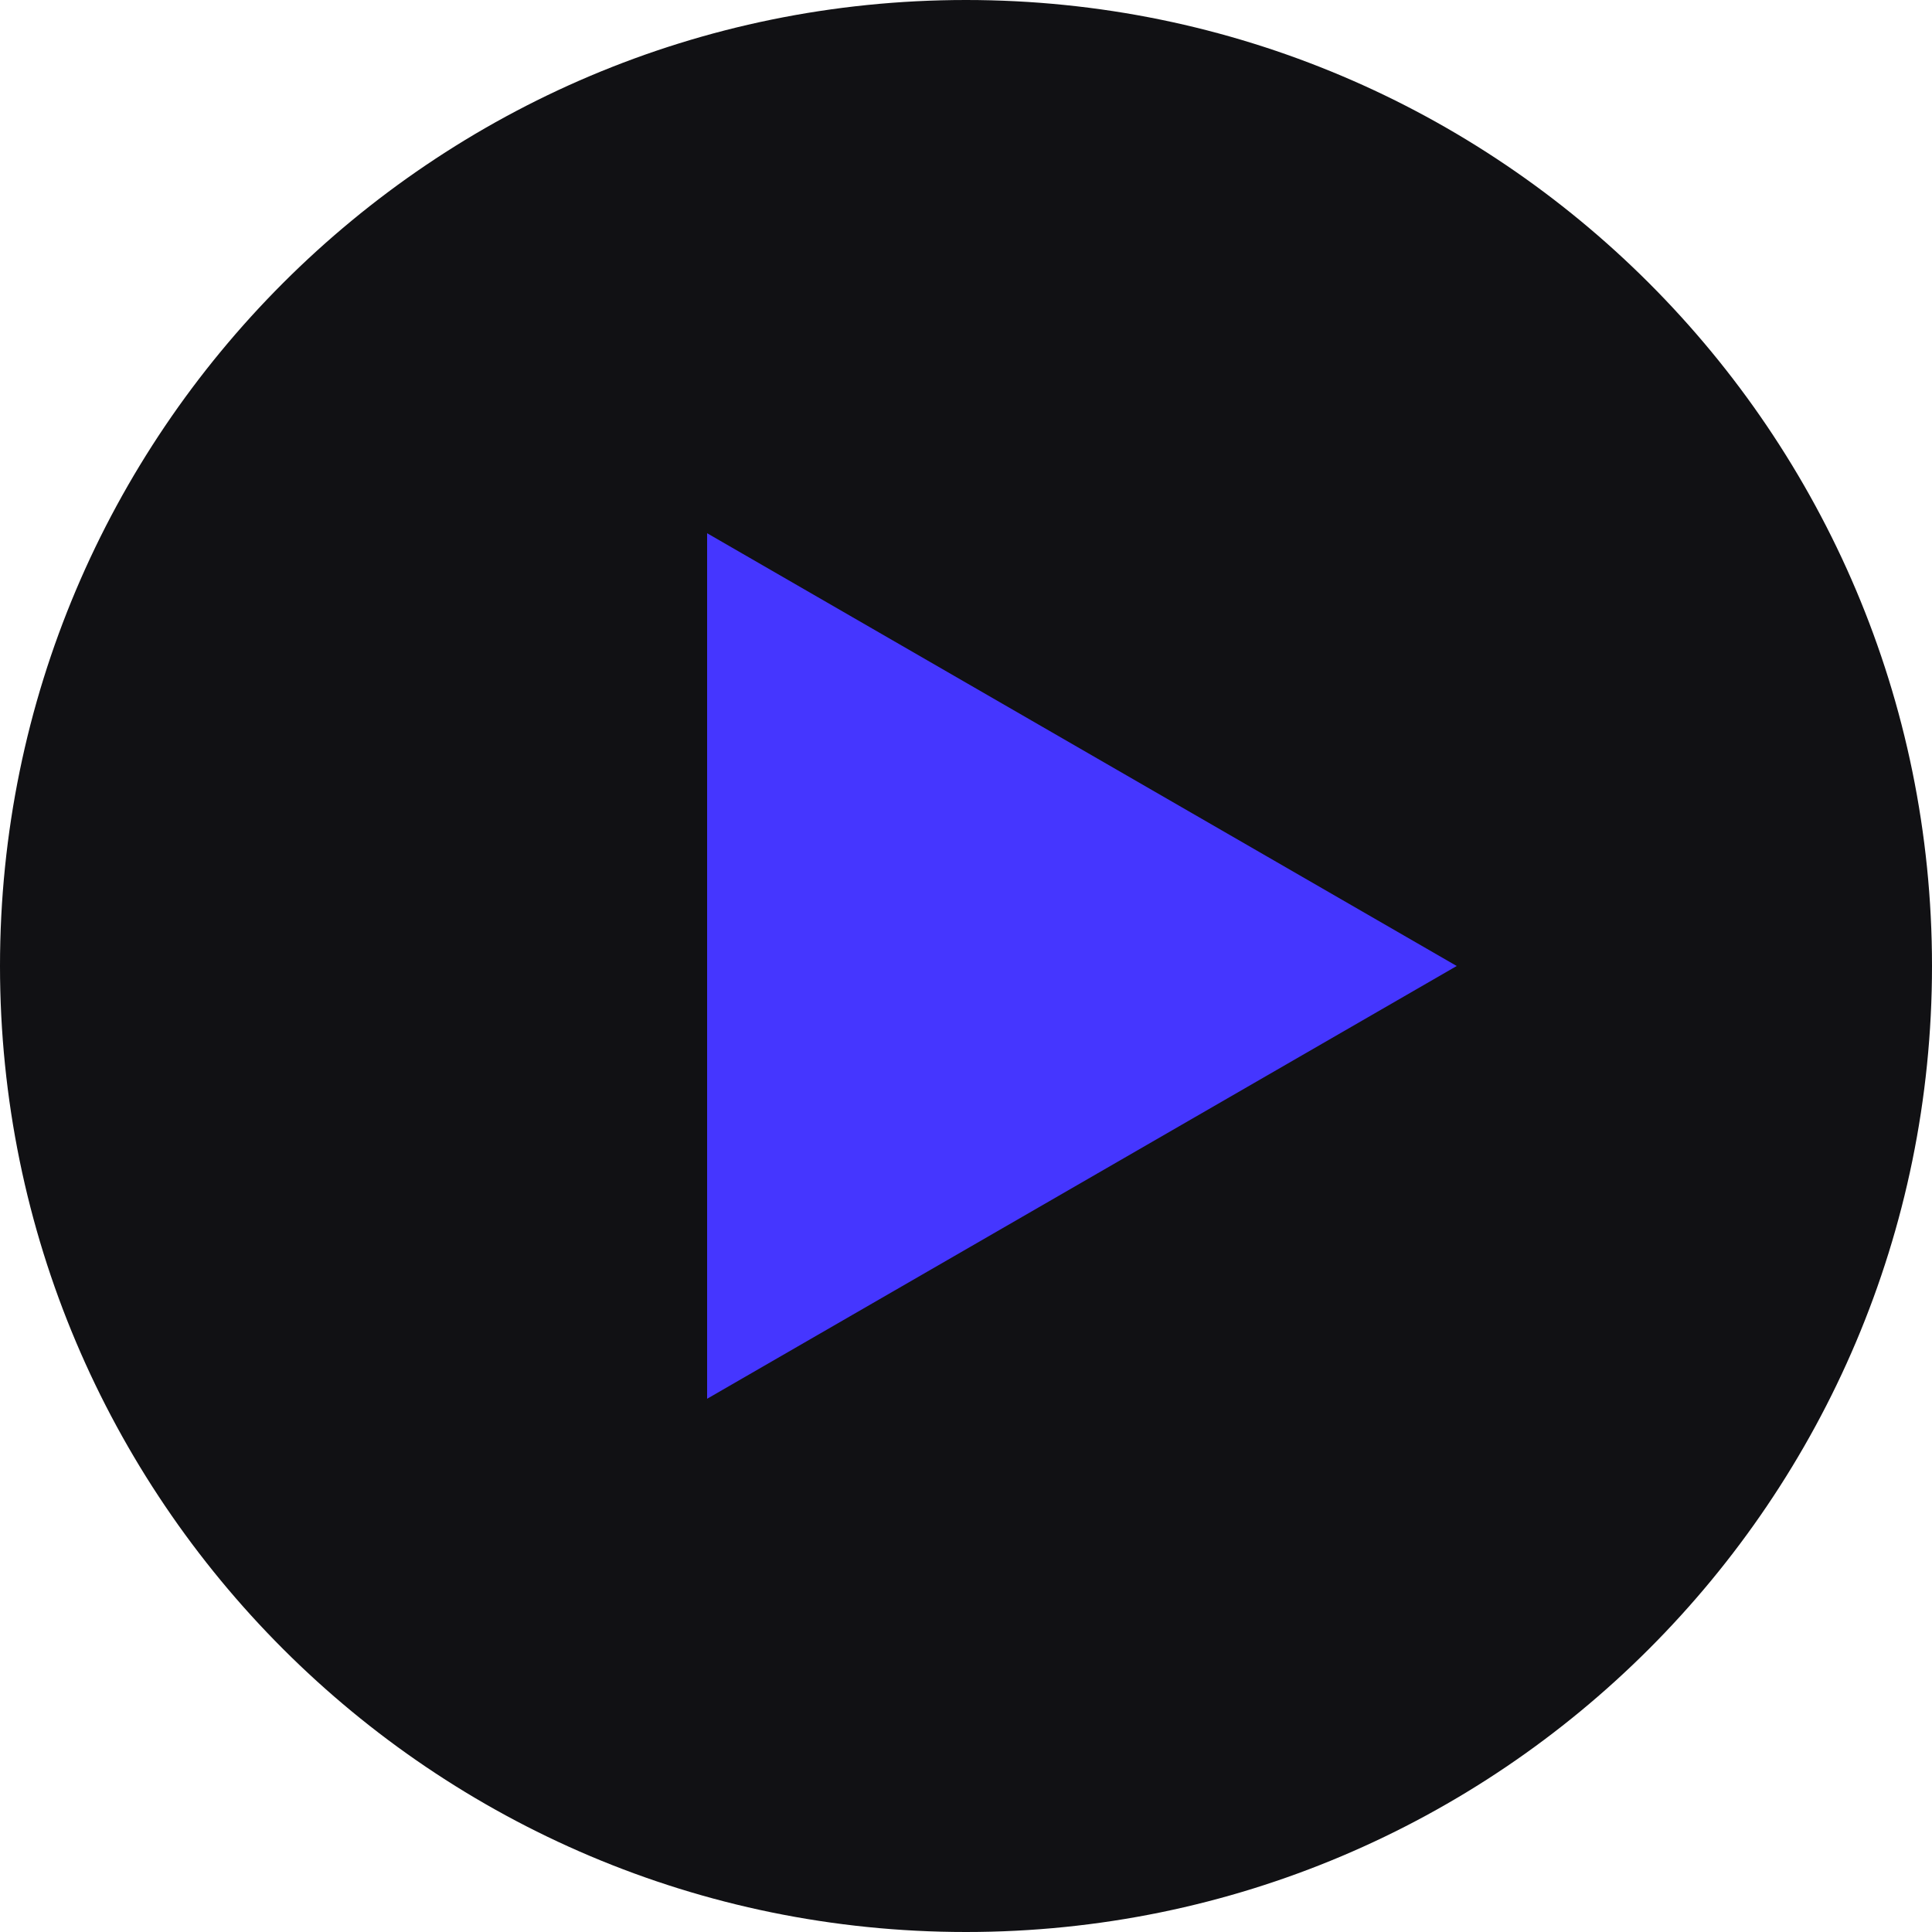
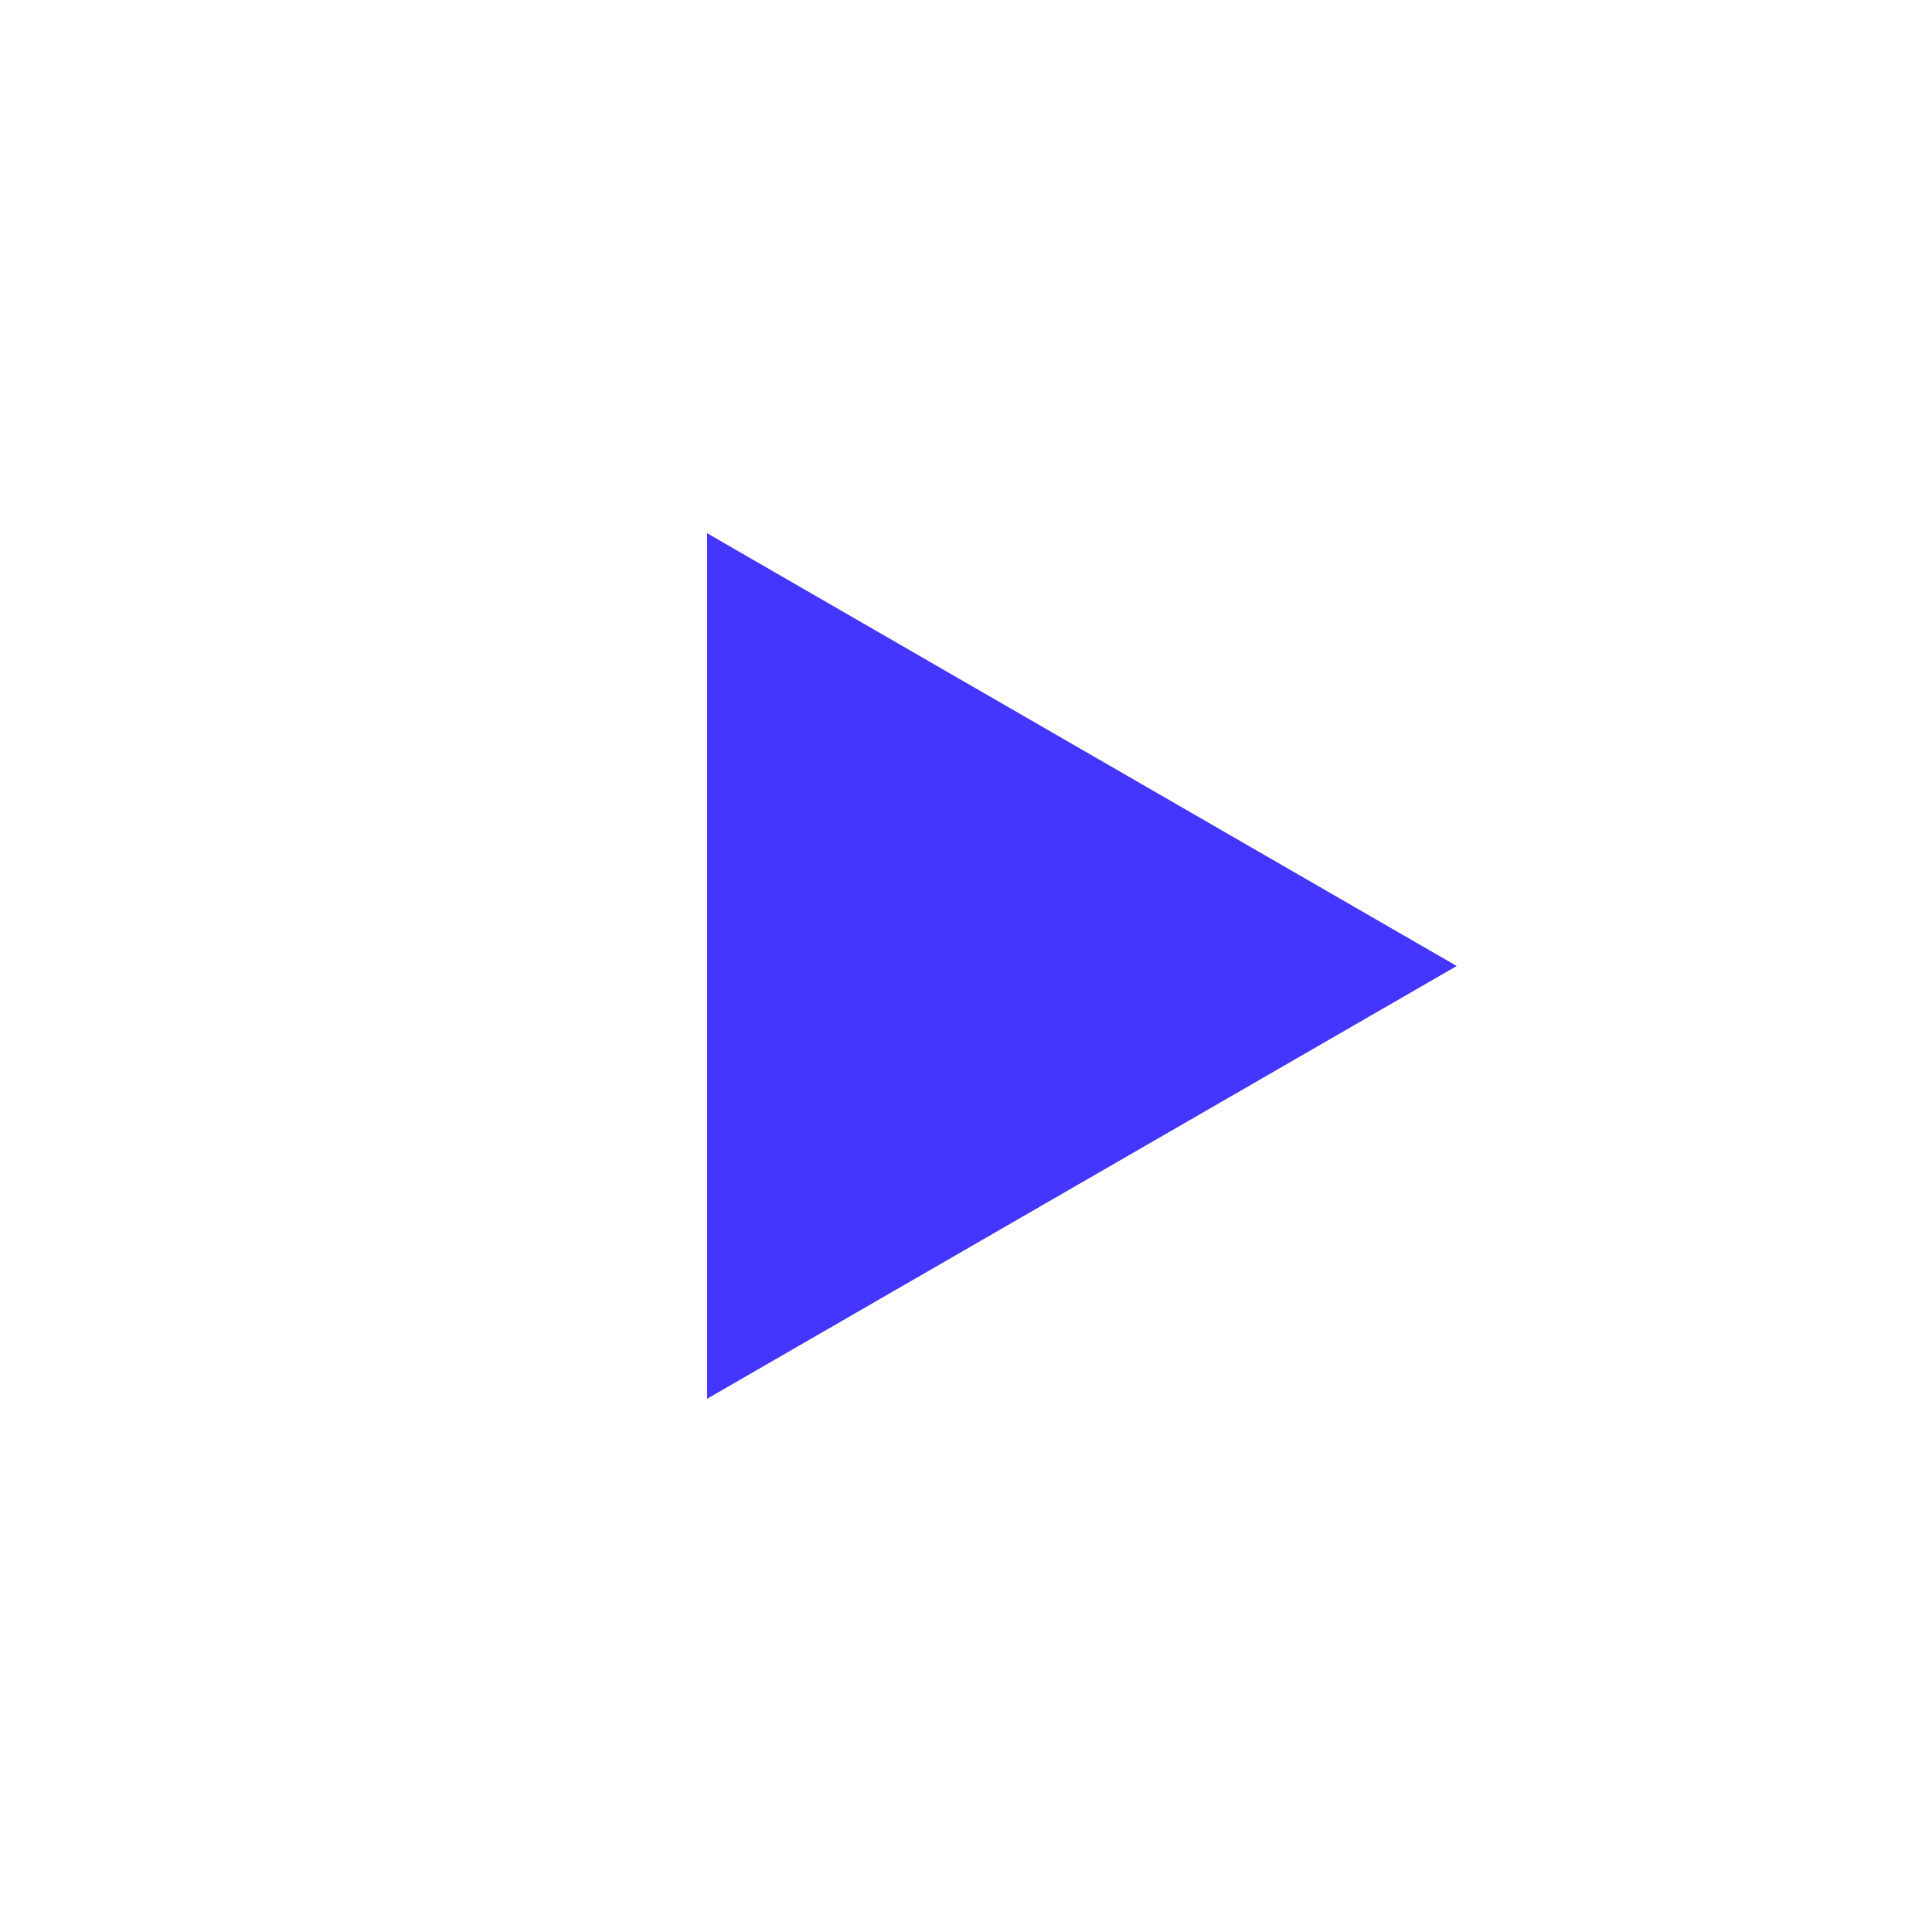
<svg xmlns="http://www.w3.org/2000/svg" id="Layer_1" version="1.1" viewBox="0 0 50 50">
  <defs>
    <style>
      .st0 {
        fill: #4536ff;
      }

      .st1 {
        fill: #111114;
      }
    </style>
  </defs>
  <g id="Layer_11" data-name="Layer_1">
-     <path class="st1" d="M50,25c0,13.8-11.2,25-25,25h0C11.2,50,0,38.8,0,25h0C0,11.2,11.2,0,25,0h0c13.8,0,25,11.2,25,25h0Z" />
    <polygon class="st0" points="37.7 25 18.3 13.8 18.3 36.2 37.7 25" />
  </g>
</svg>